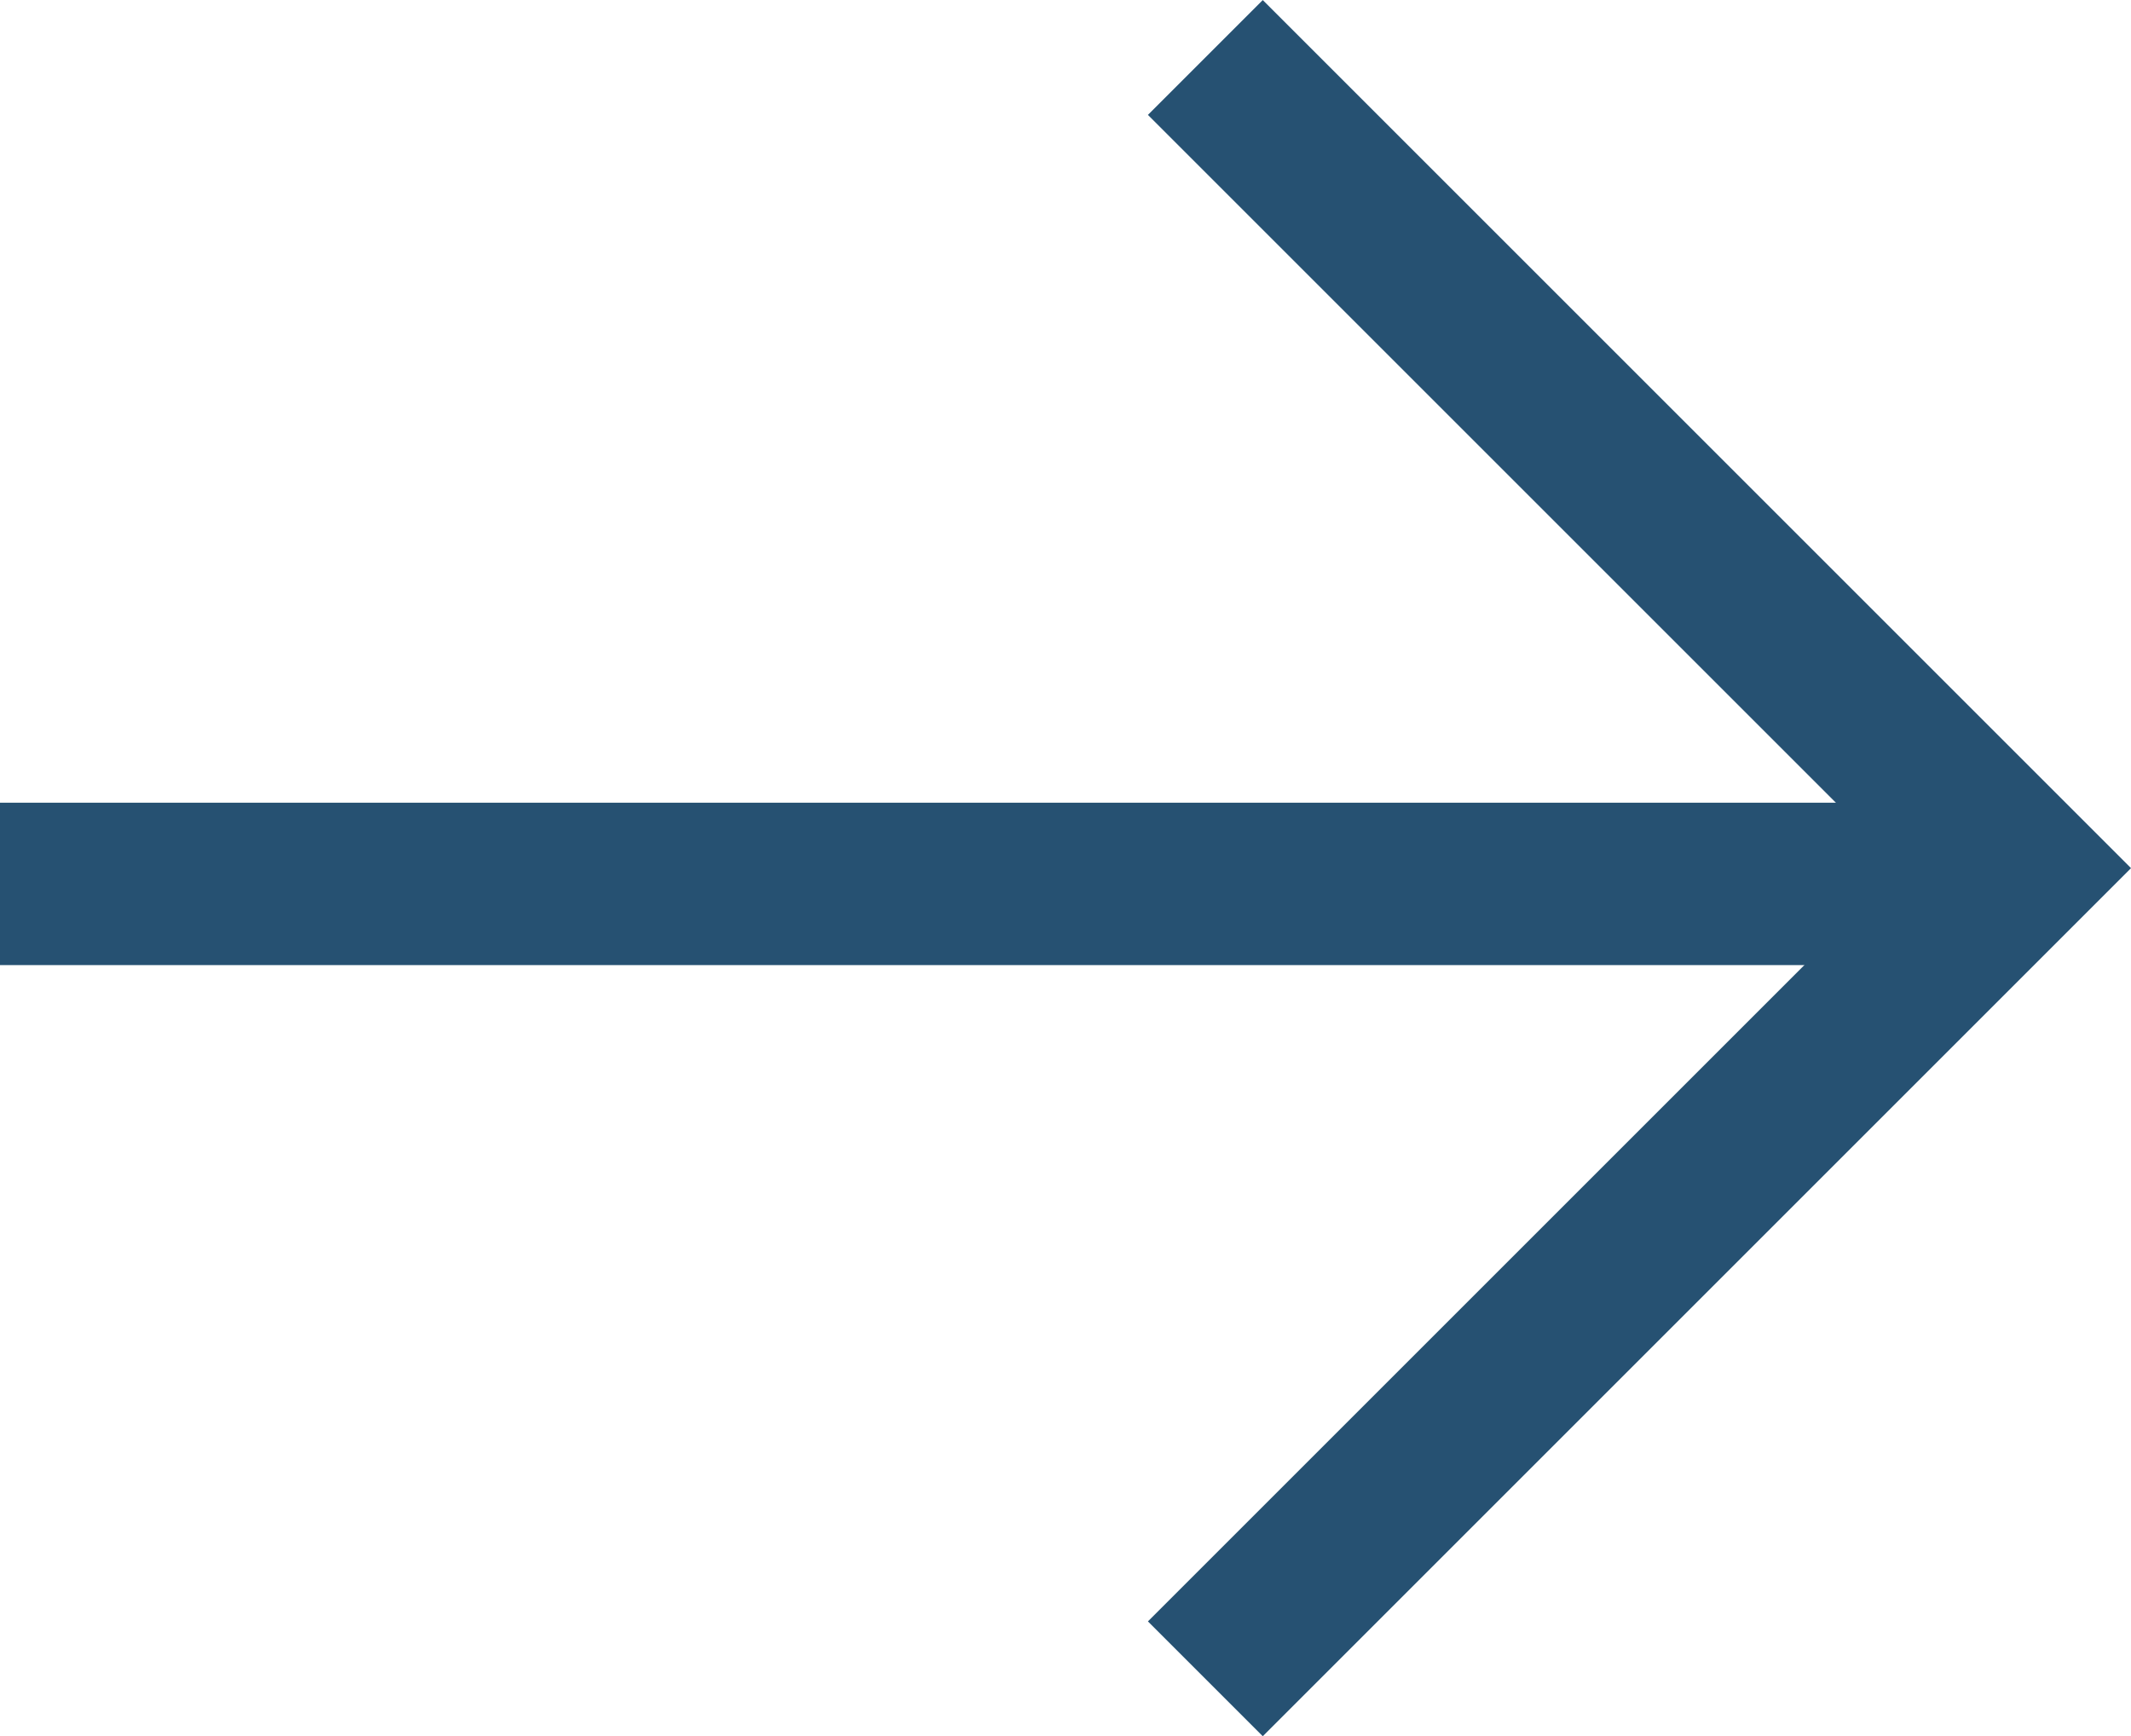
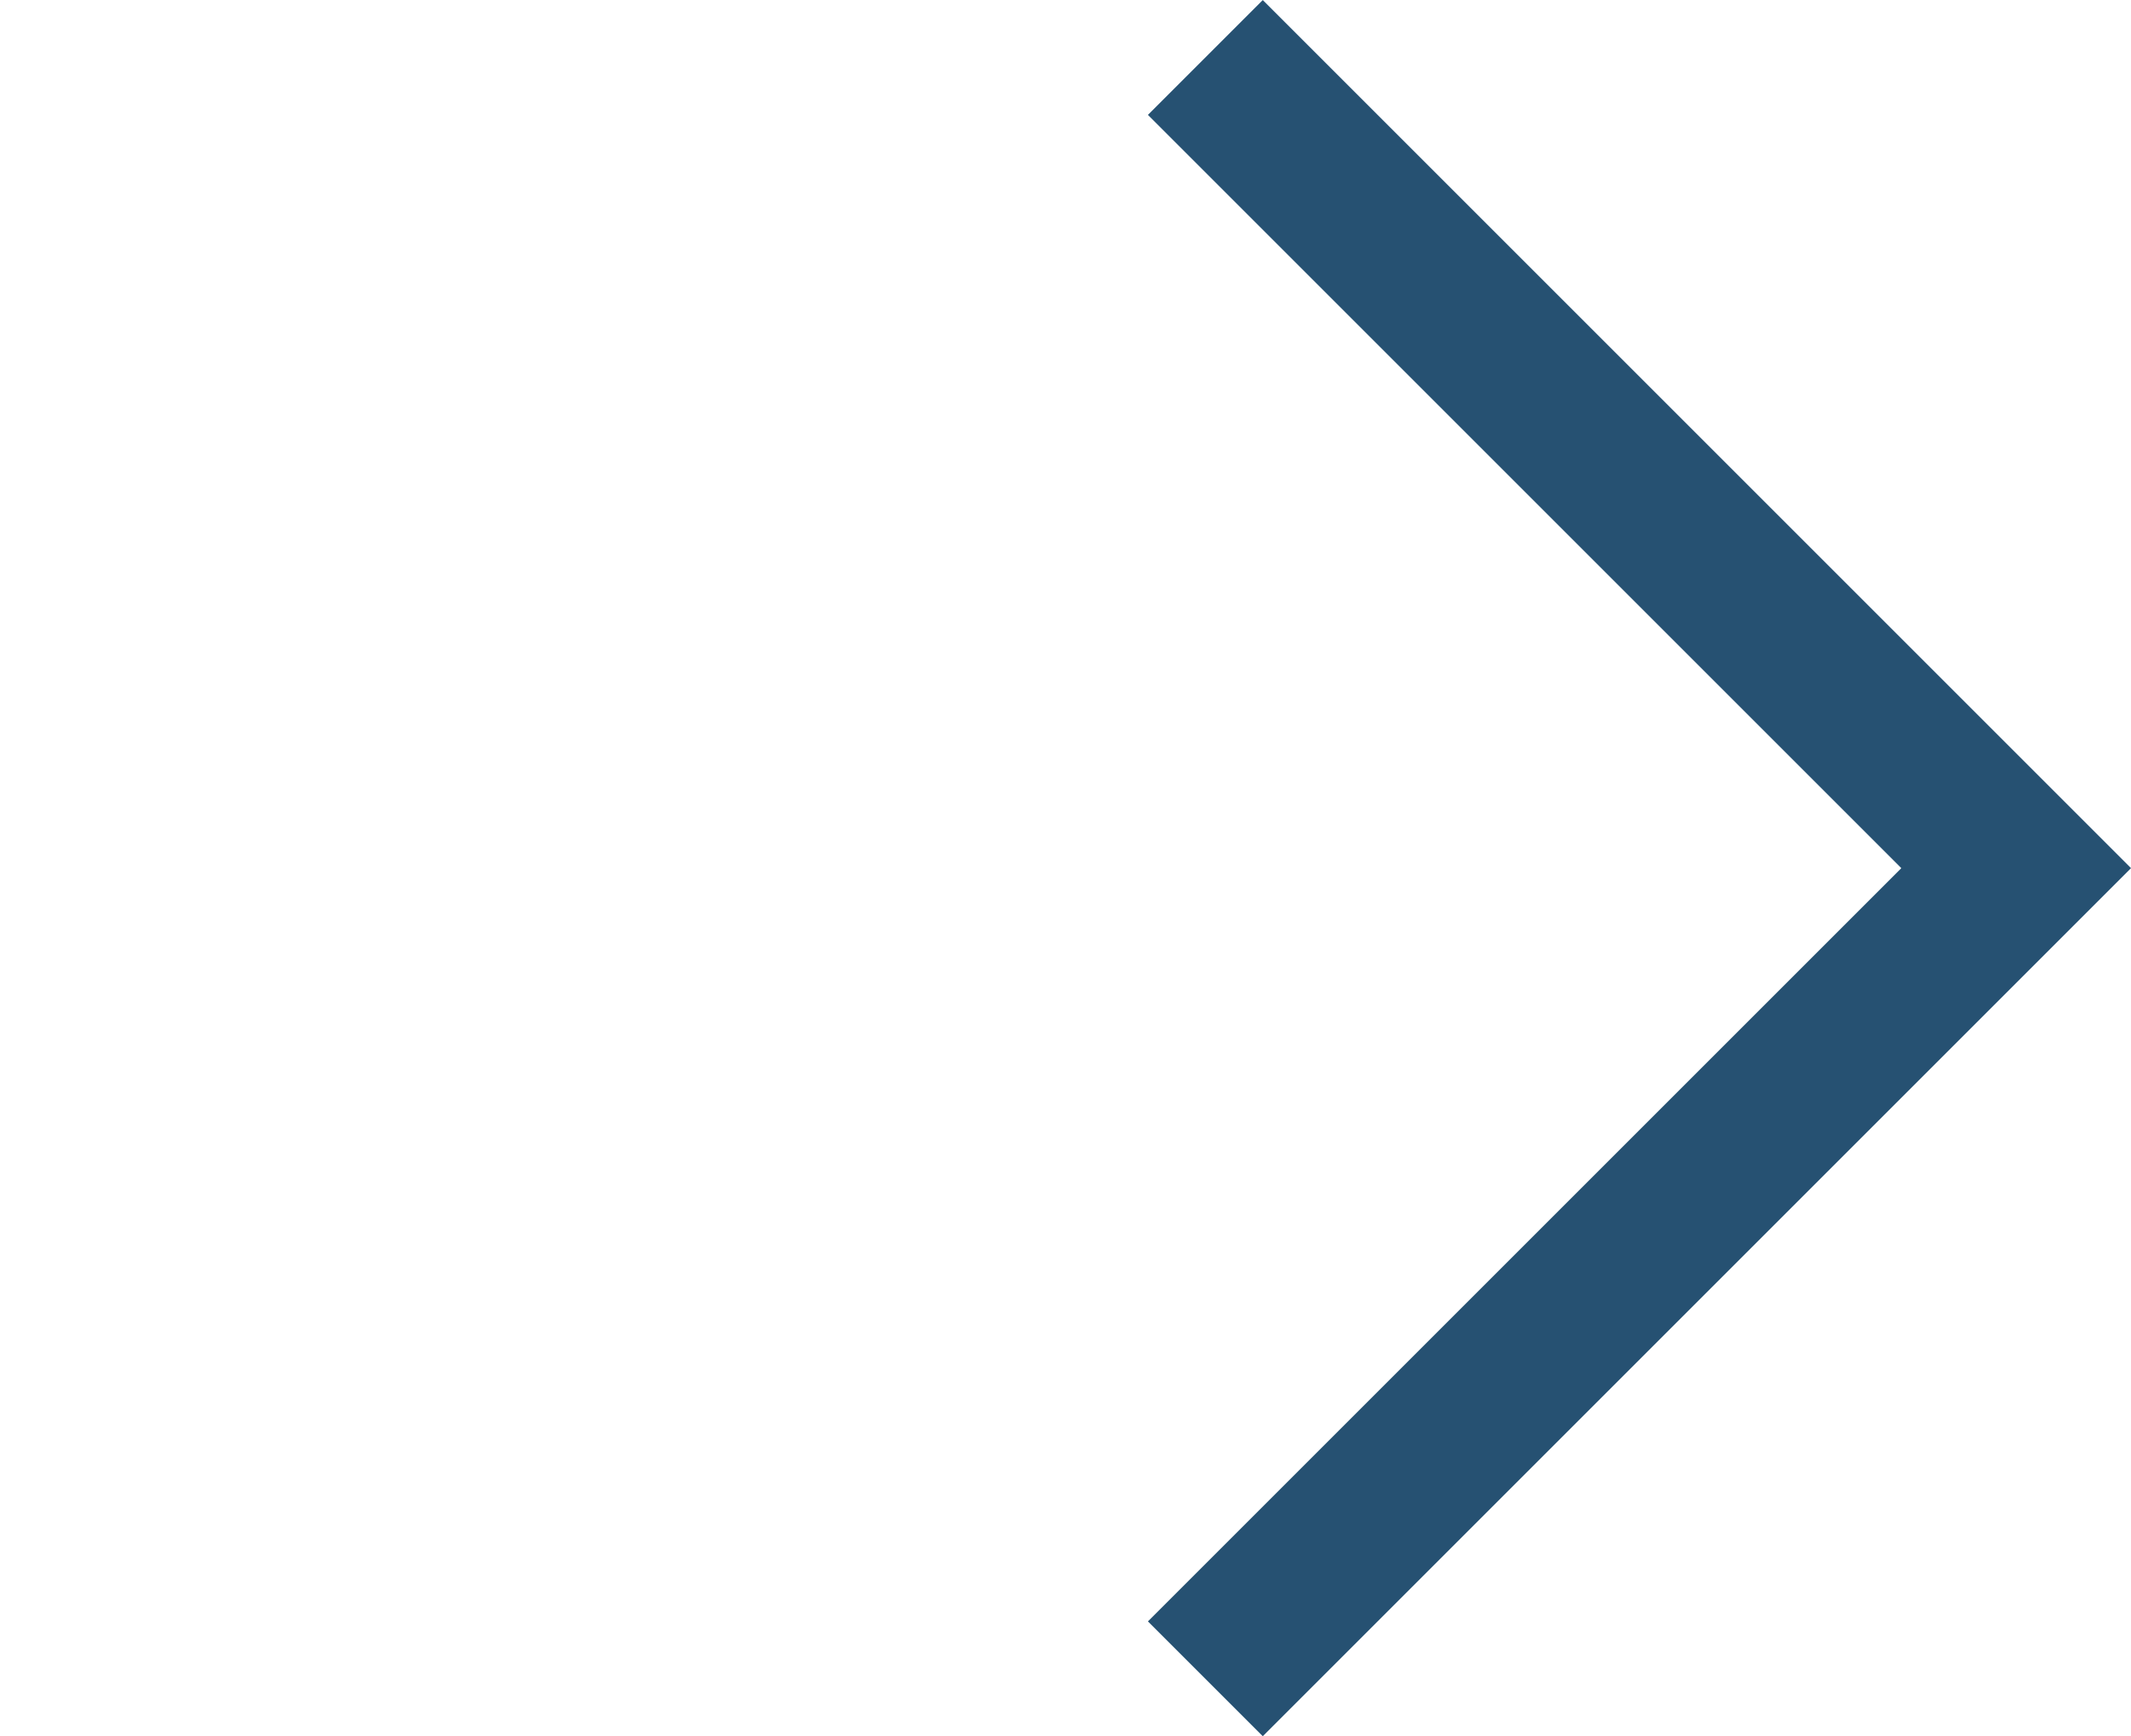
<svg xmlns="http://www.w3.org/2000/svg" width="13.12" height="10.691" viewBox="0 0 13.12 10.691">
  <g id="Groupe_539" data-name="Groupe 539" transform="translate(0 0.354)">
    <g id="Groupe_98" data-name="Groupe 98">
-       <path id="Tracé_15" data-name="Tracé 15" d="M1772.96,910.06h12.413" transform="translate(-1772.96 -904.971)" fill="none" stroke="#265172" stroke-width="1" />
      <path id="Tracé_16" data-name="Tracé 16" d="M1777.16,905.734l4.992,4.992-4.992,4.992" transform="translate(-1769.739 -905.734)" fill="none" stroke="#265172" stroke-width="1" />
    </g>
  </g>
</svg>